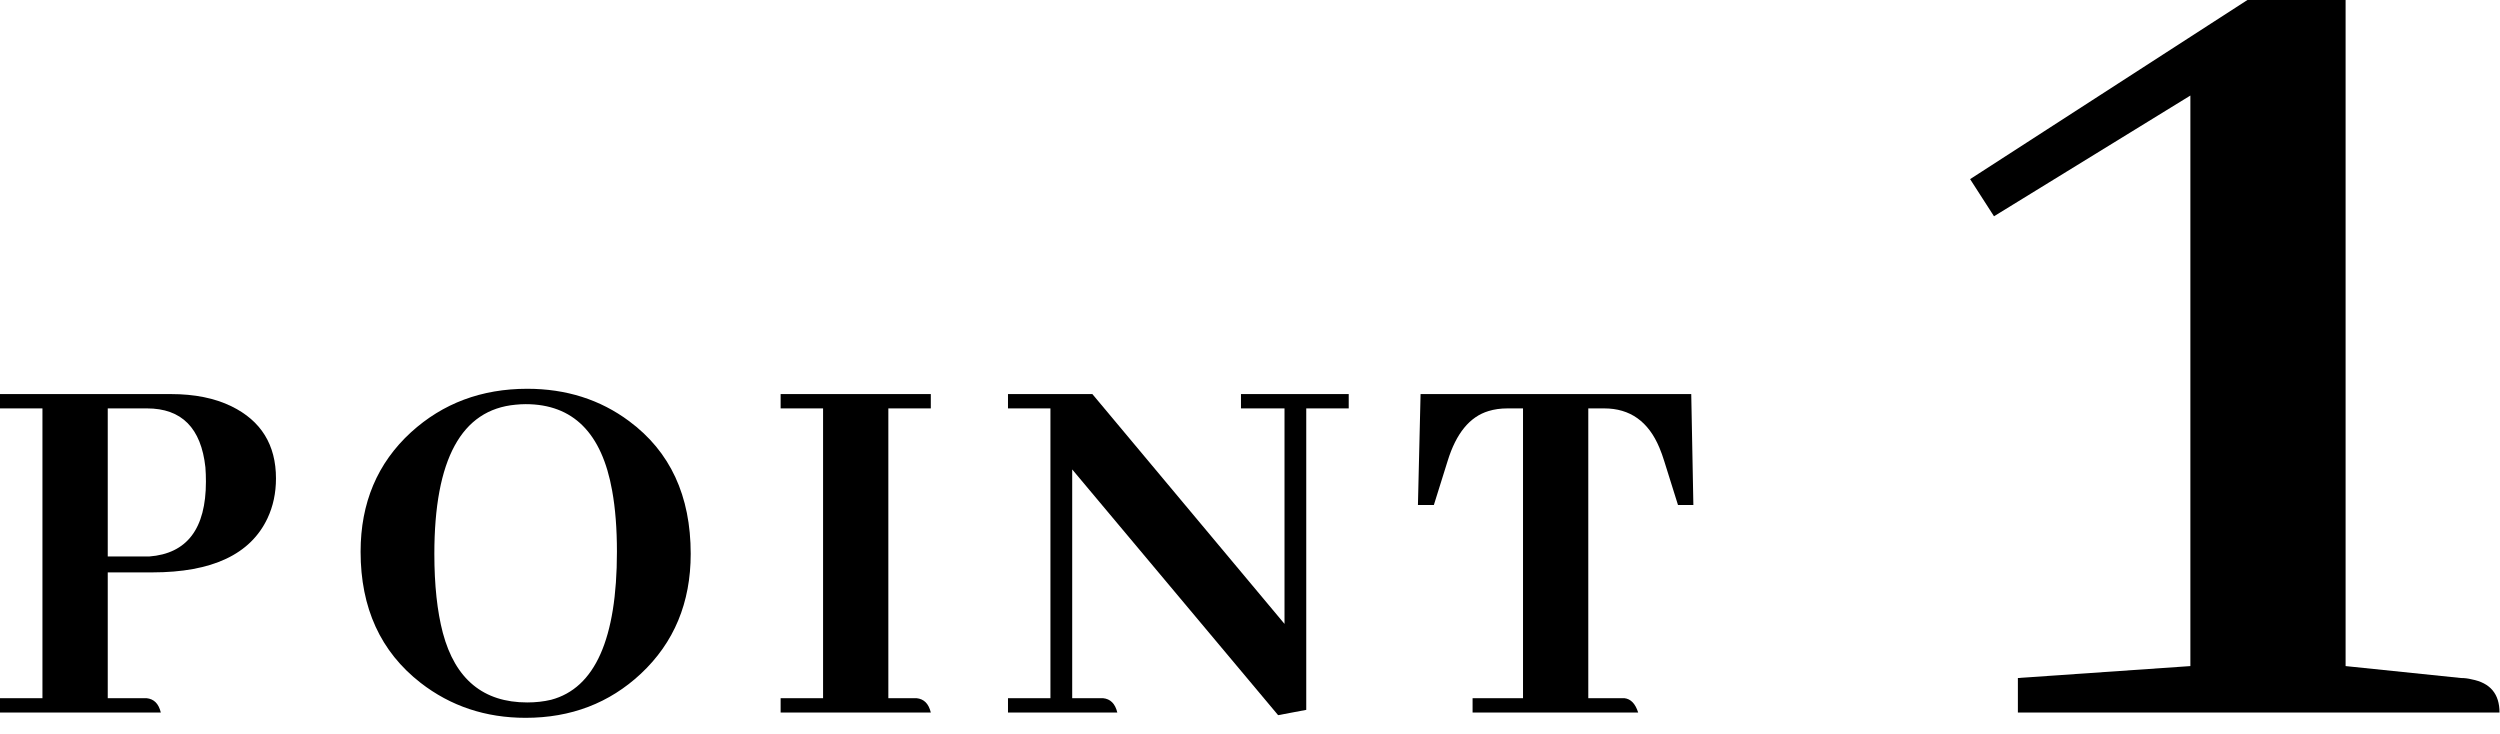
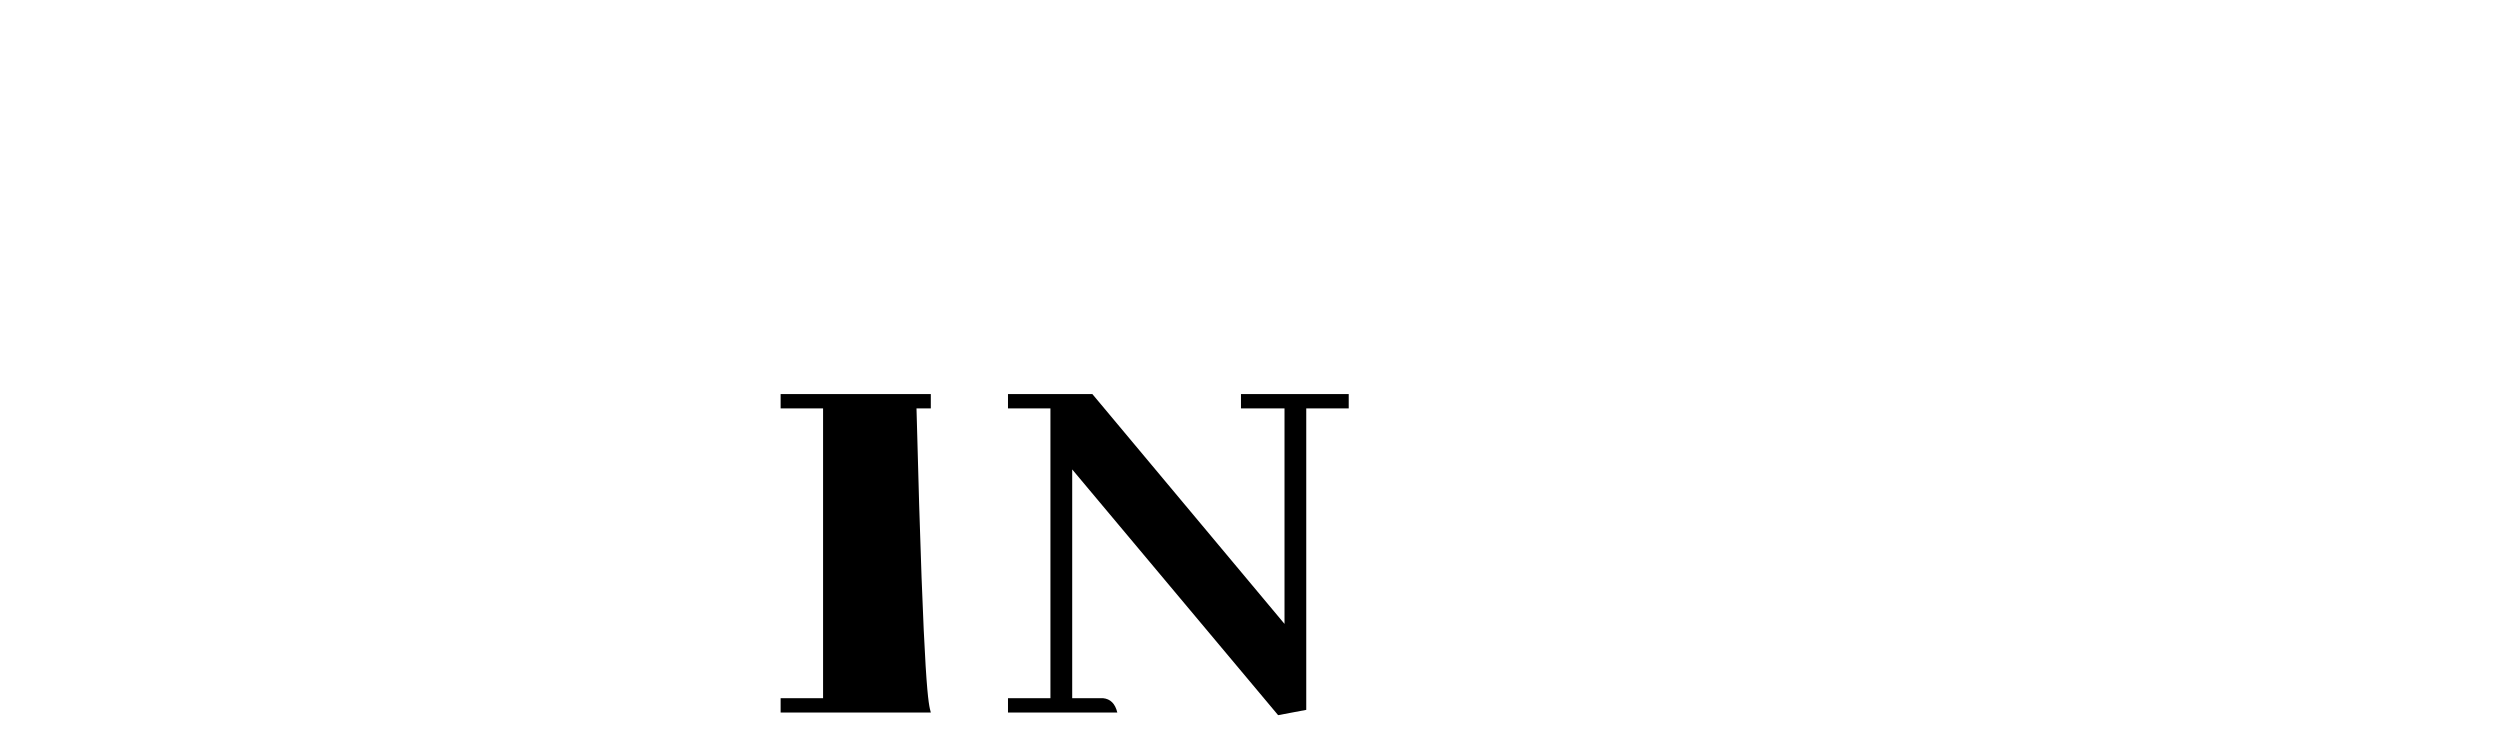
<svg xmlns="http://www.w3.org/2000/svg" width="92" height="27" viewBox="0 0 92 27" fill="none">
-   <path d="M60.285 26.221H54.191V25.693H56.047V15.029H55.48C55.22 15.029 54.986 15.062 54.777 15.127C54.087 15.335 53.586 15.947 53.273 16.963L52.766 18.584H52.18L52.277 14.502H62.238L62.316 18.584H61.75L61.242 16.963C61.19 16.794 61.132 16.631 61.066 16.475C60.663 15.511 59.986 15.029 59.035 15.029H58.449V25.693H59.777C60.012 25.719 60.181 25.895 60.285 26.221Z" fill="black" />
  <path d="M45.668 15.029V14.502H49.633V15.029H48.07V26.123L47.035 26.318L39.457 17.275V25.693H40.59C40.863 25.719 41.039 25.895 41.117 26.221H37.094V25.693H38.656V15.029H37.094V14.502H40.199L47.27 22.959V15.029H45.668Z" fill="black" />
-   <path d="M34.254 26.221H28.727V25.693H30.289V15.029H28.727V14.502H34.254V15.029H32.691V25.693H33.727C34 25.719 34.176 25.895 34.254 26.221Z" fill="black" />
-   <path d="M19.402 14.307C20.835 14.307 22.085 14.704 23.152 15.498C24.663 16.618 25.418 18.245 25.418 20.381C25.418 22.178 24.806 23.649 23.582 24.795C22.423 25.876 21.01 26.416 19.344 26.416C17.872 26.416 16.583 25.986 15.477 25.127C14.005 23.981 13.27 22.373 13.27 20.303C13.27 18.506 13.888 17.041 15.125 15.908C16.297 14.841 17.723 14.307 19.402 14.307ZM19.402 25.85C19.715 25.85 20.008 25.817 20.281 25.752C21.896 25.322 22.703 23.506 22.703 20.303C22.703 19.456 22.645 18.708 22.527 18.057C22.15 15.934 21.088 14.873 19.344 14.873C19.227 14.873 19.103 14.88 18.973 14.893C16.98 15.075 15.984 16.904 15.984 20.381C15.984 21.527 16.088 22.497 16.297 23.291C16.753 24.997 17.788 25.85 19.402 25.85Z" fill="black" />
-   <path d="M5.41 15.029H3.965V20.479H5.254C5.332 20.479 5.41 20.479 5.488 20.479C6.882 20.374 7.578 19.456 7.578 17.725C7.578 17.542 7.572 17.366 7.559 17.197C7.402 15.752 6.686 15.029 5.41 15.029ZM5.918 26.221H0V25.693H1.562V15.029H0V14.502H6.289C7.161 14.502 7.904 14.652 8.516 14.951C9.609 15.485 10.156 16.37 10.156 17.607C10.156 18.141 10.052 18.63 9.844 19.072C9.219 20.4 7.806 21.064 5.605 21.064H3.965V25.693H5.391C5.664 25.719 5.84 25.895 5.918 26.221Z" fill="black" />
-   <path d="M82.705 0H86.318V24.512L90.566 24.951C90.697 24.951 90.827 24.967 90.957 25C91.641 25.13 91.982 25.537 91.982 26.221H74.258V24.951L80.606 24.512V3.516L73.379 7.959L72.5 6.592L82.705 0Z" fill="black" />
+   <path d="M34.254 26.221H28.727V25.693H30.289V15.029H28.727V14.502H34.254V15.029H32.691H33.727C34 25.719 34.176 25.895 34.254 26.221Z" fill="black" />
</svg>